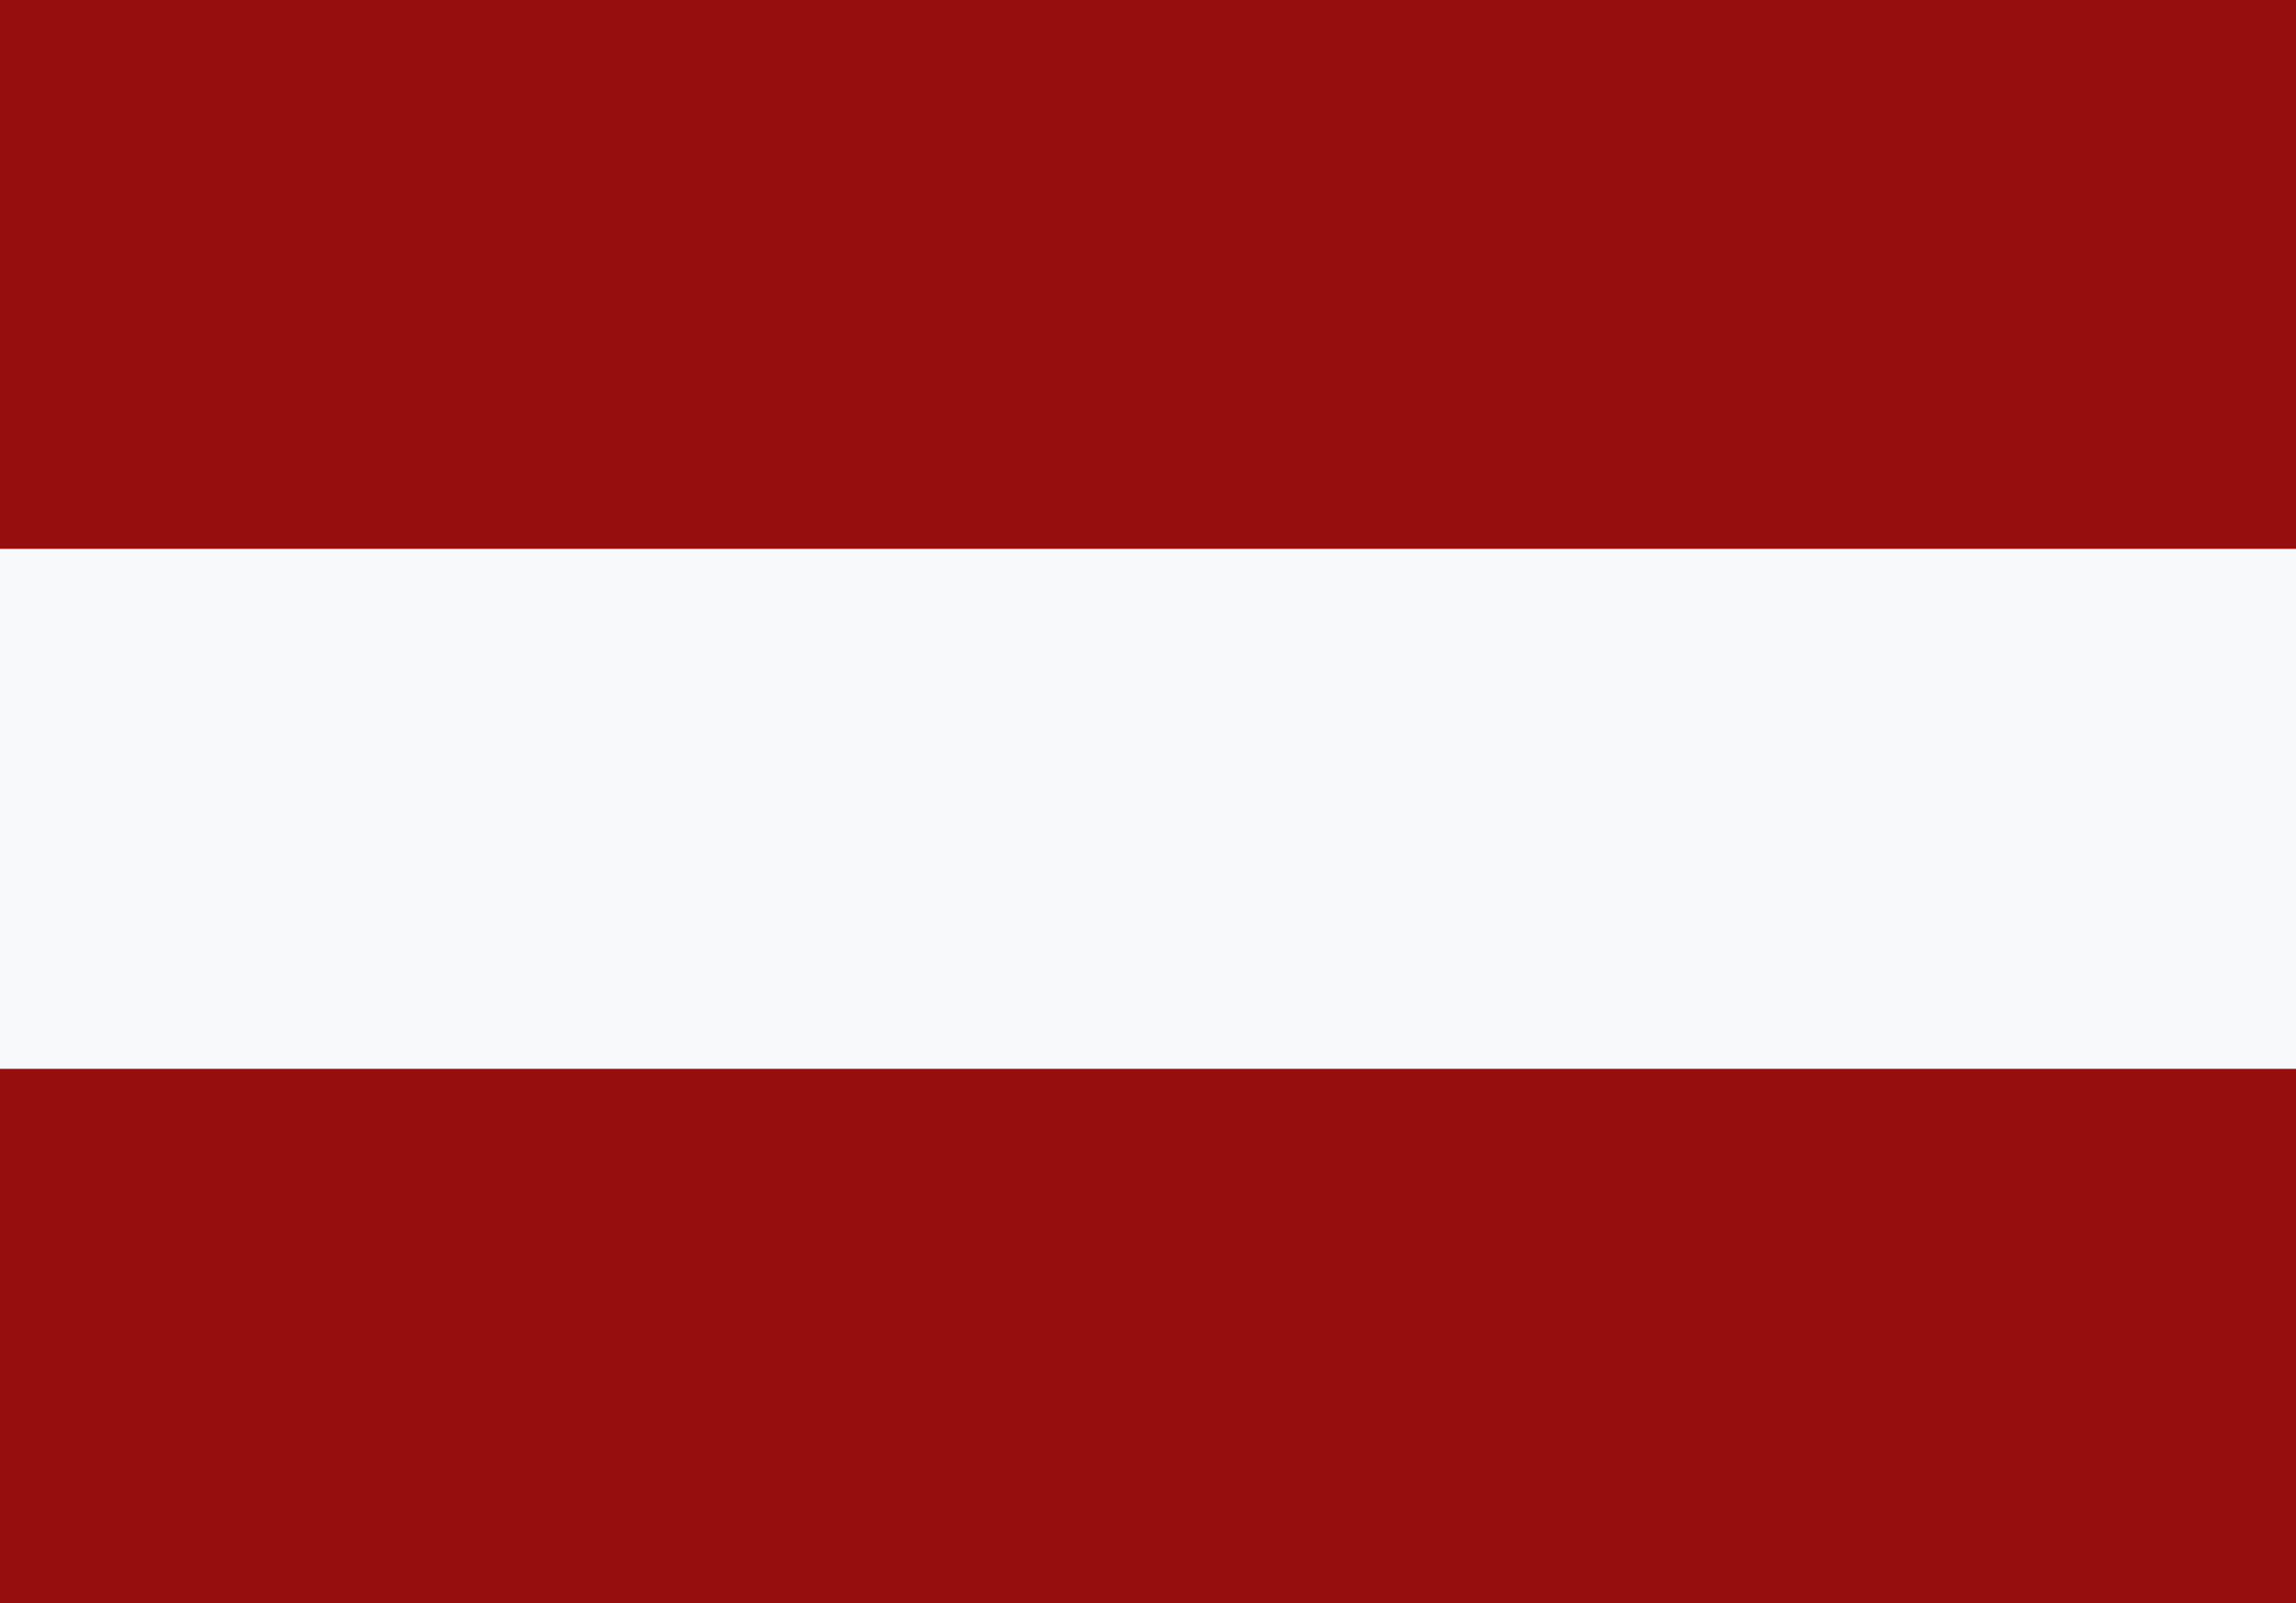
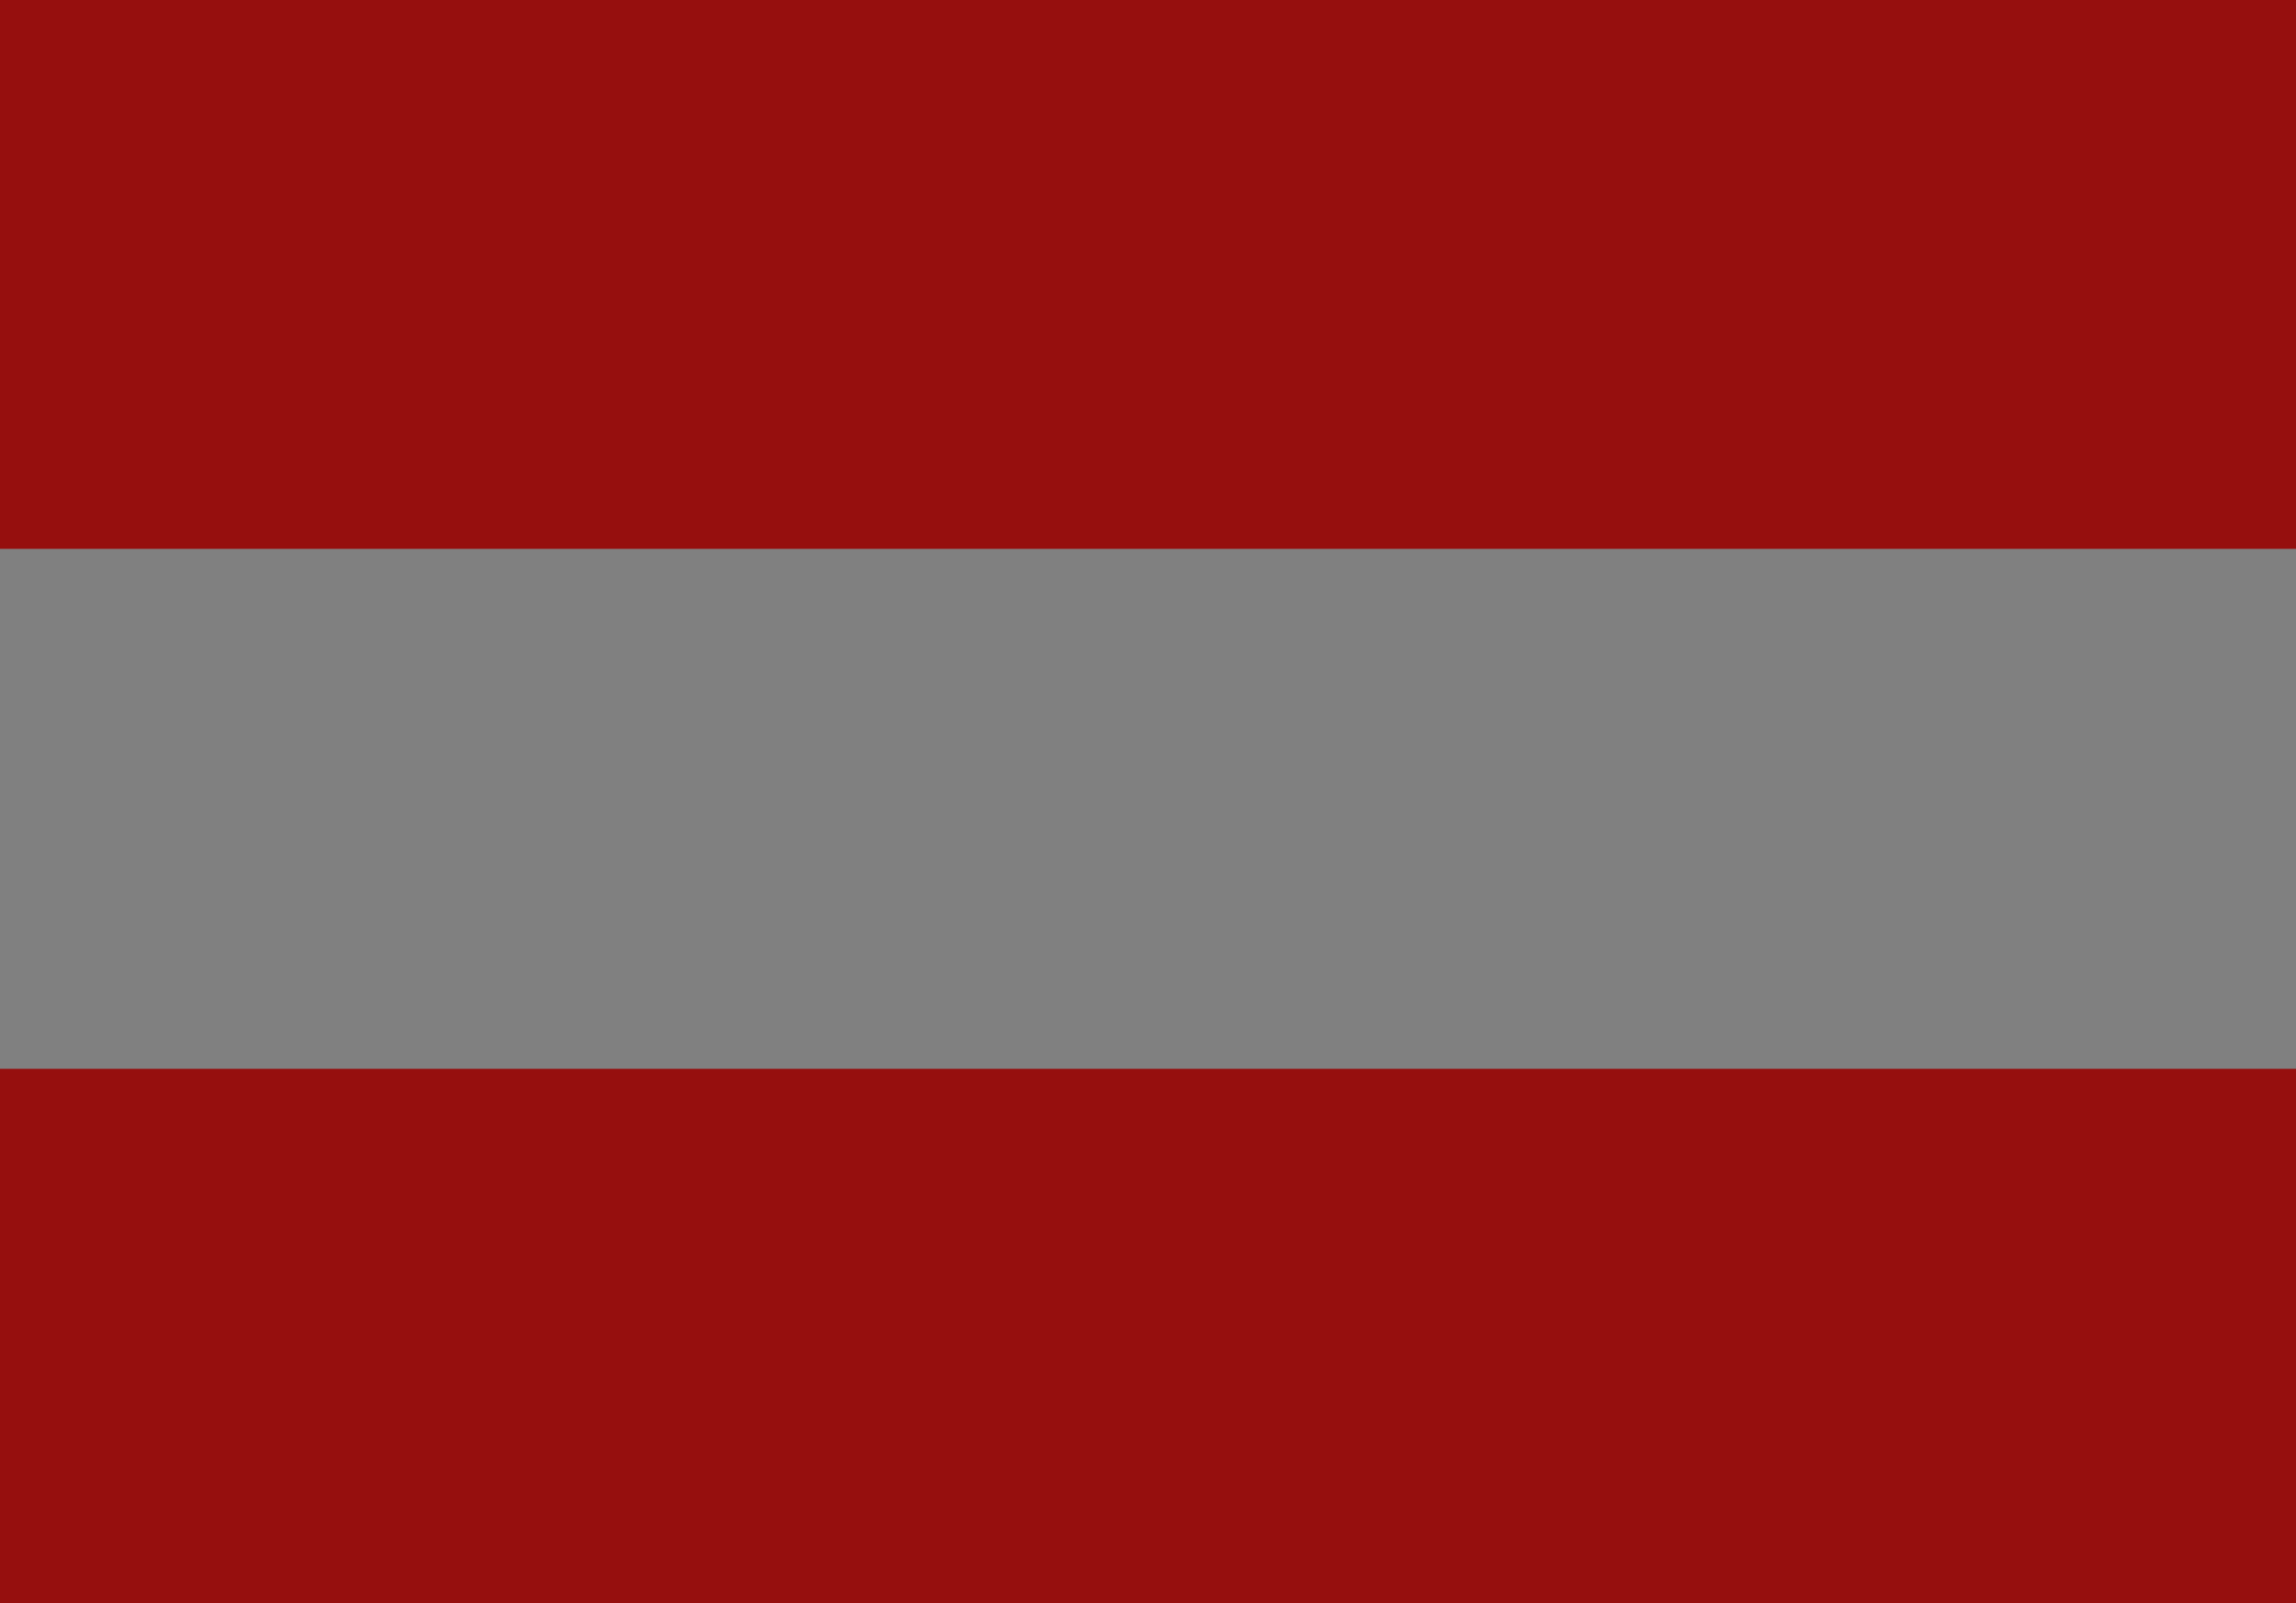
<svg xmlns="http://www.w3.org/2000/svg" version="1.1" id="Layer_1" x="0px" y="0px" viewBox="0 0 15.9 11.1" style="enable-background:new 0 0 15.9 11.1;" xml:space="preserve">
  <rect x="0" y="0" width="15.9" height="11.1" fill="#808080" stroke="none" />
  <style type="text/css">
	.st0{fill:#F8F9FA;}
	.st1{fill:#960F0E;}
</style>
-   <rect id="XMLID_20_" y="3.5" class="st0" width="15.9" height="4.5" />
  <rect id="XMLID_11_" class="st1" width="15.9" height="3.8" />
  <rect id="XMLID_4_" y="7.4" class="st1" width="15.9" height="3.8" />
</svg>